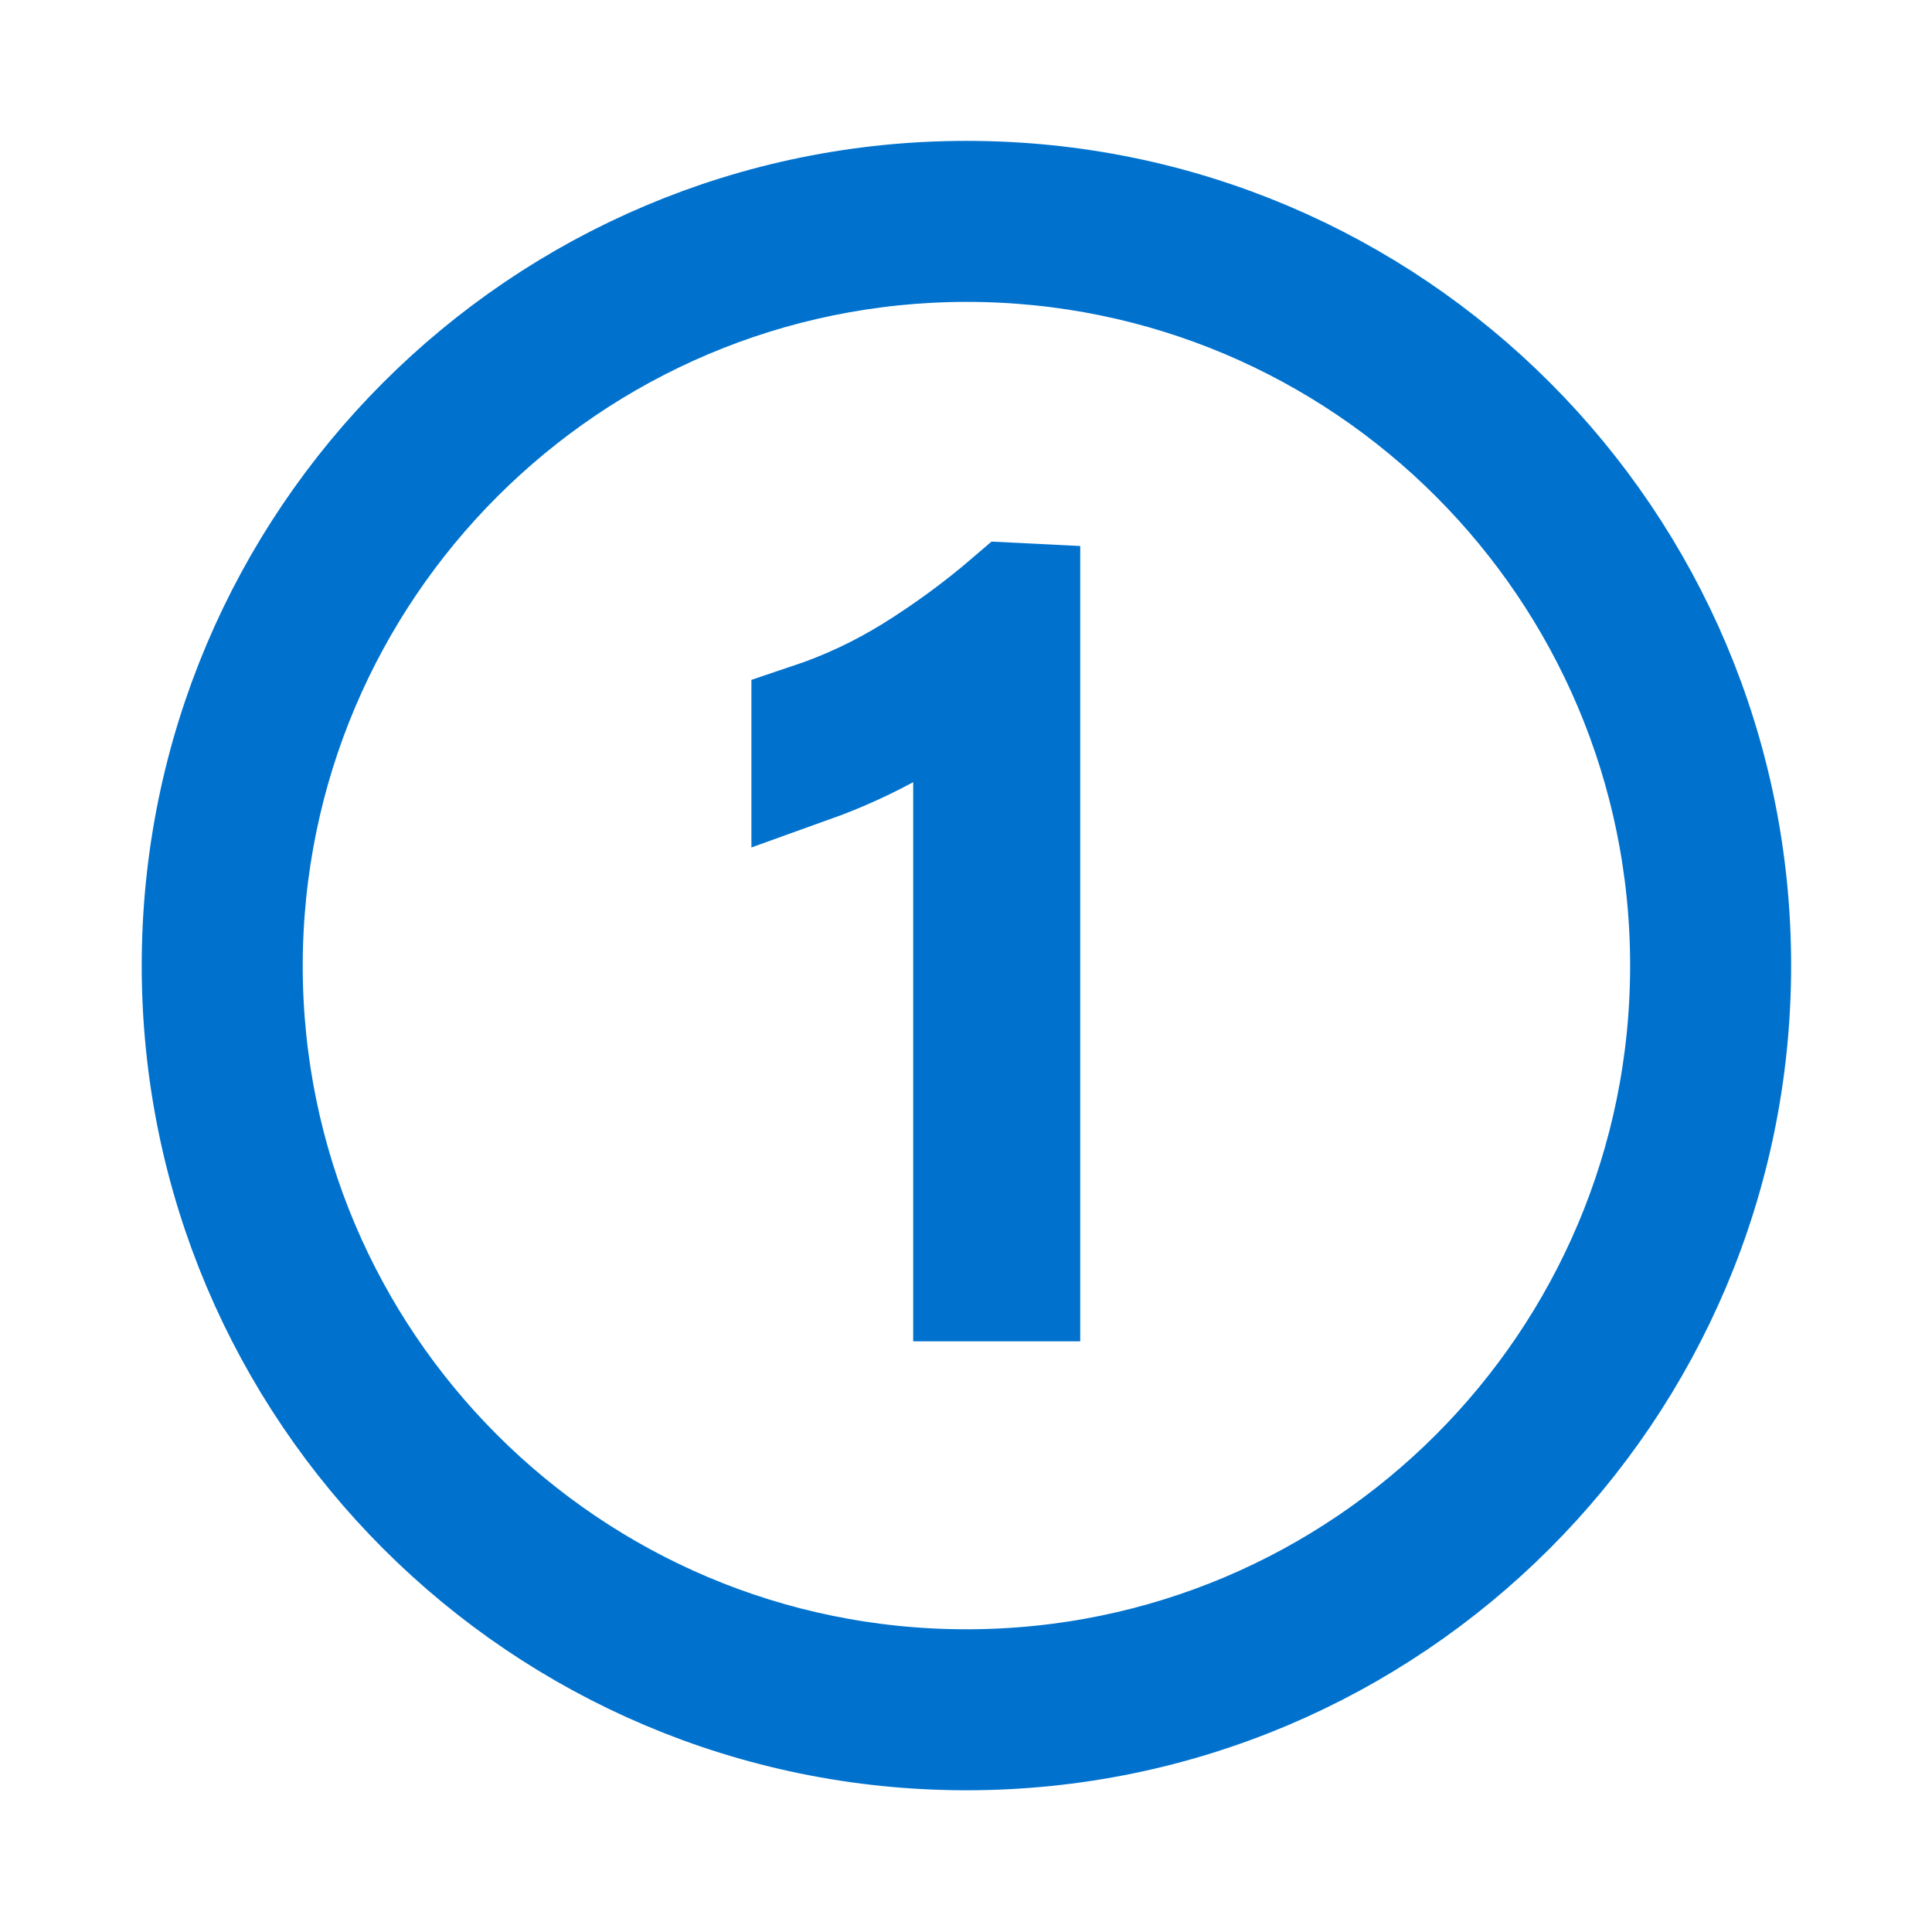
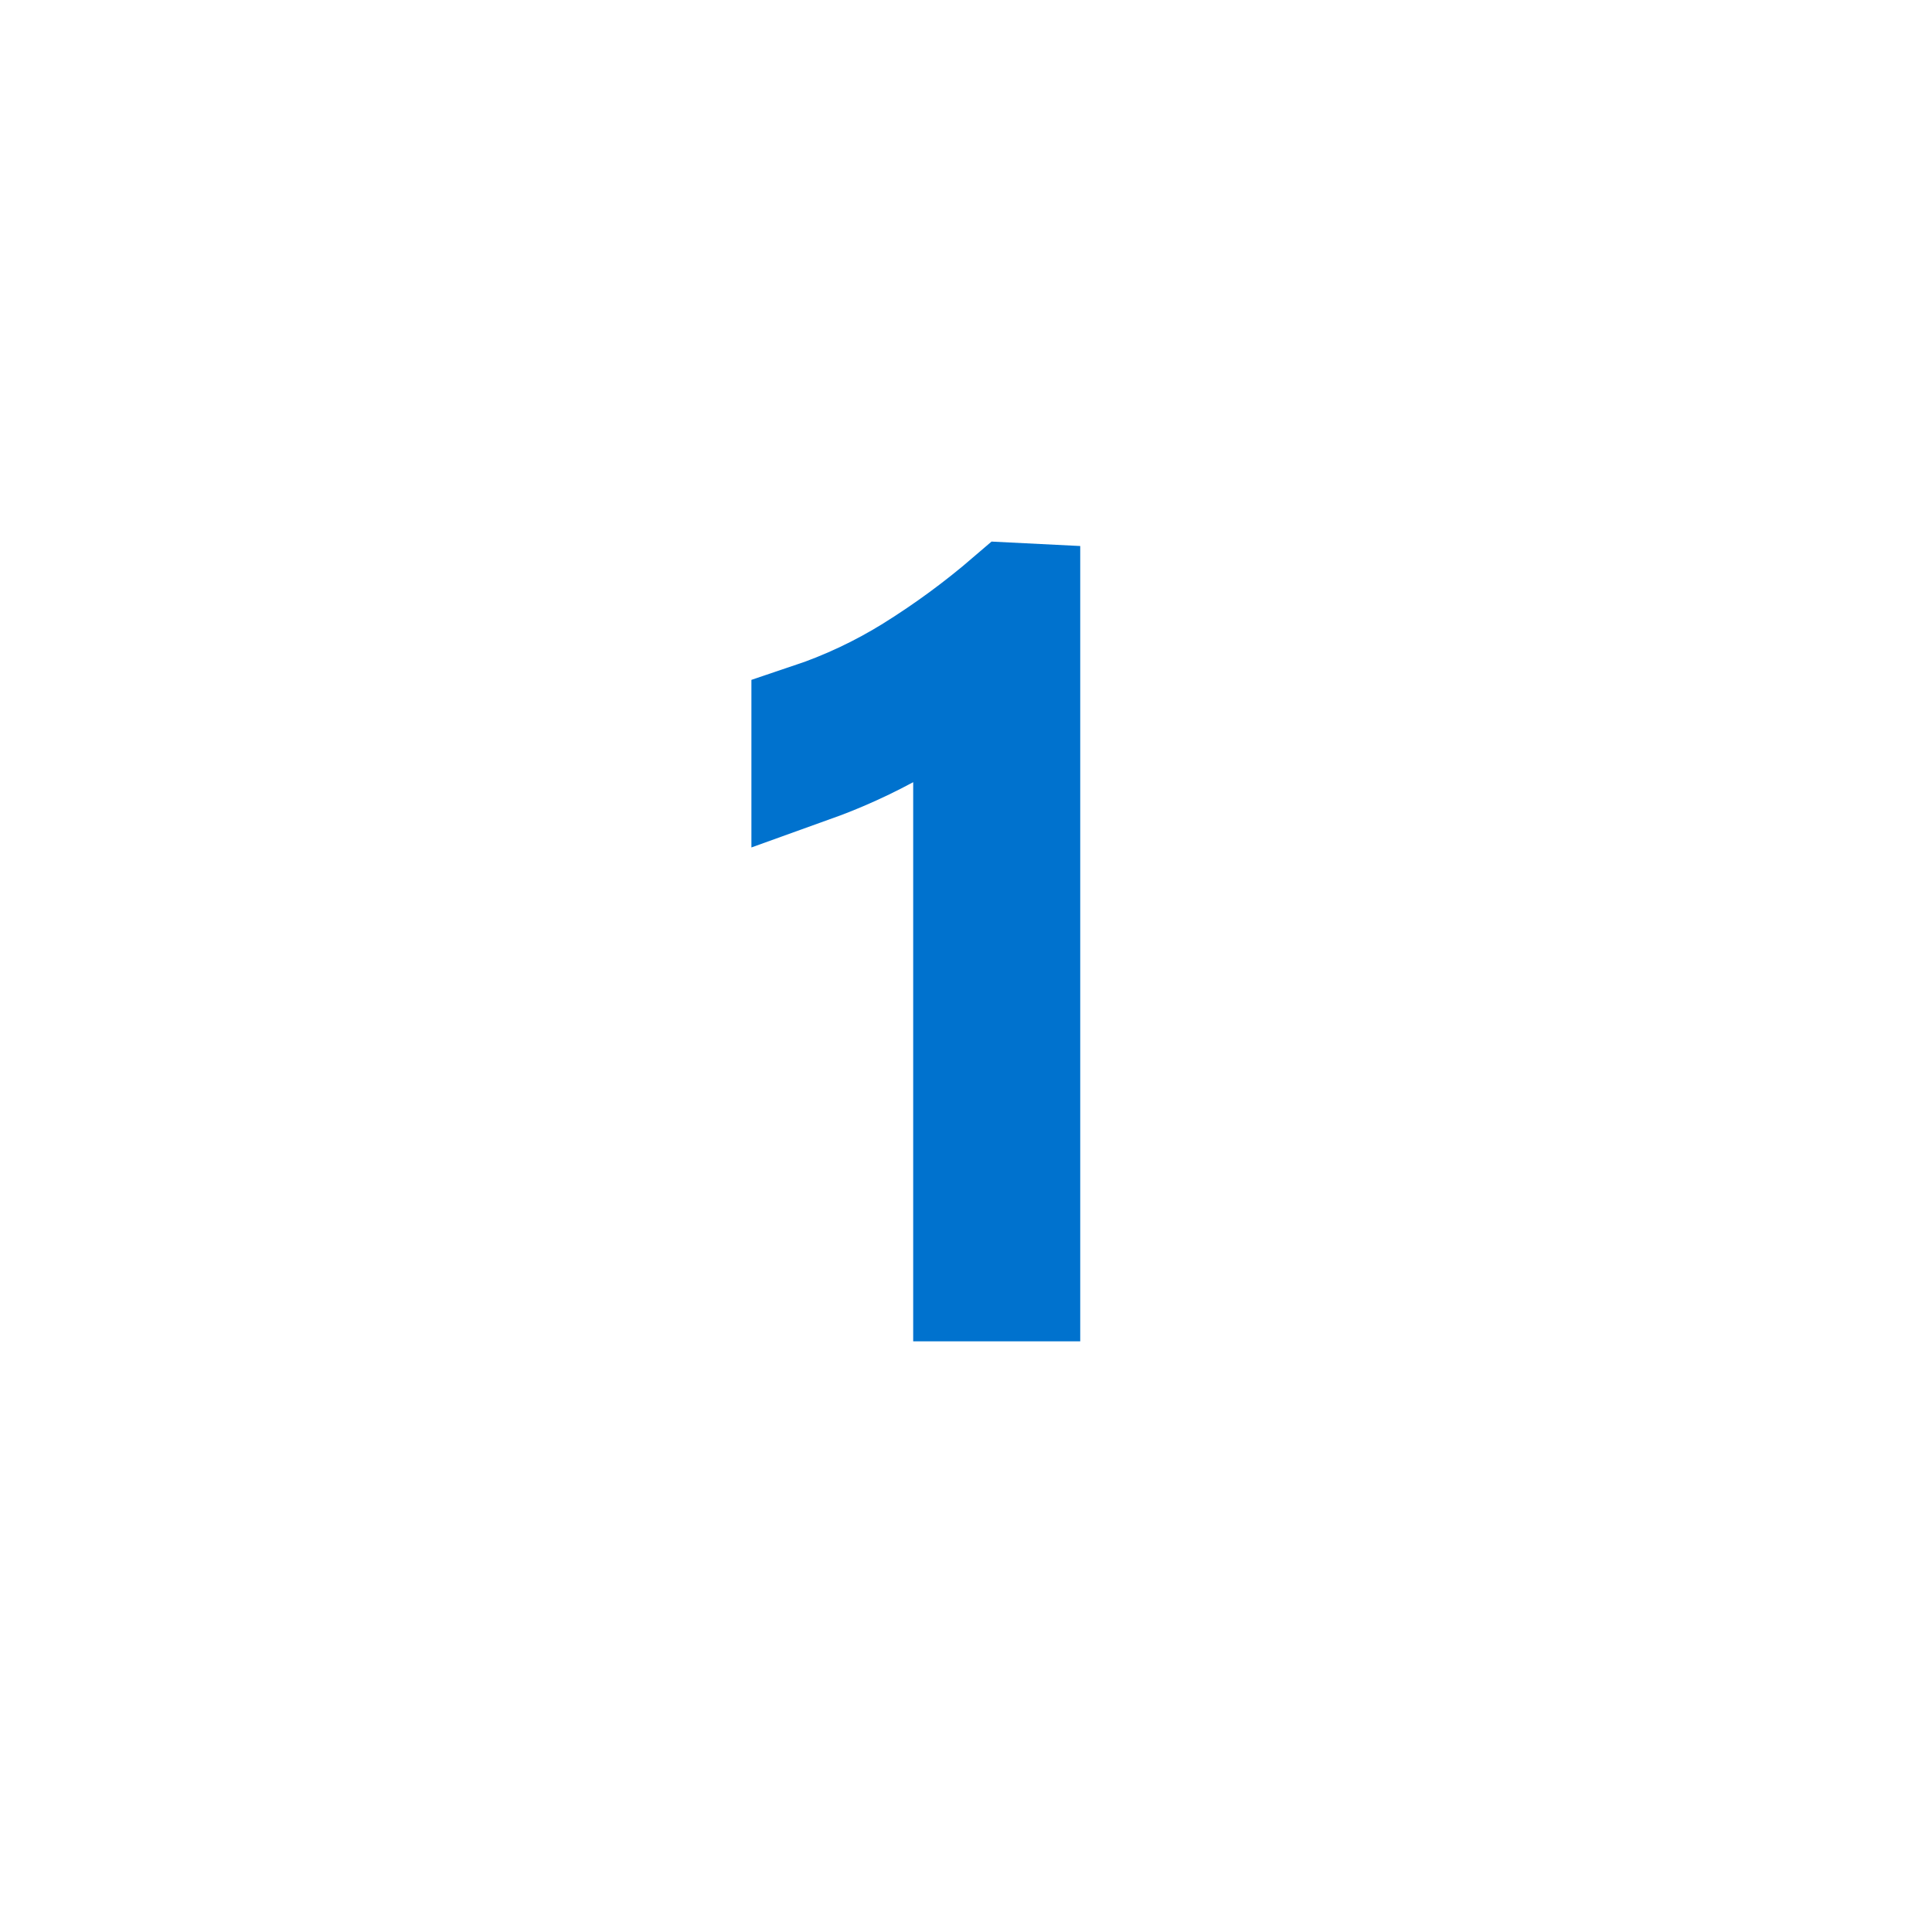
<svg xmlns="http://www.w3.org/2000/svg" width="96" height="96" xml:space="preserve" overflow="hidden">
  <g transform="translate(-88 -205)">
-     <path d="M136.021 217C155.892 217 172 233.108 172 252.979 172 272.85 155.892 288.958 136.021 288.958 116.15 288.958 100.042 272.85 100.042 252.979 100.064 233.118 116.16 217.023 136.021 217M136.021 215C115.046 215 98.042 232.004 98.042 252.979 98.041 273.954 115.045 290.958 136.021 290.958 156.996 290.958 174 273.955 174 252.979 174.009 232.013 157.021 215.01 136.055 215 136.044 215 136.032 215 136.021 215Z" stroke="#0072CE" stroke-width="6" fill="none" />
    <path d="M136.376 268.65 136.376 238.213C136.376 238.201 136.369 238.198 136.36 238.205L135.799 238.691C135.229 239.173 134.627 239.617 133.997 240.019 133.325 240.451 132.631 240.86 131.935 241.235 131.234 241.612 130.525 241.954 129.83 242.253 129.307 242.477 128.807 242.675 128.337 242.844L128.337 240.941C130.131 240.34 131.849 239.533 133.456 238.536 135.165 237.473 136.79 236.279 138.316 234.967L138.676 234.985 138.676 268.65Z" stroke="#0072CE" stroke-width="6" fill="none" />
  </g>
</svg>